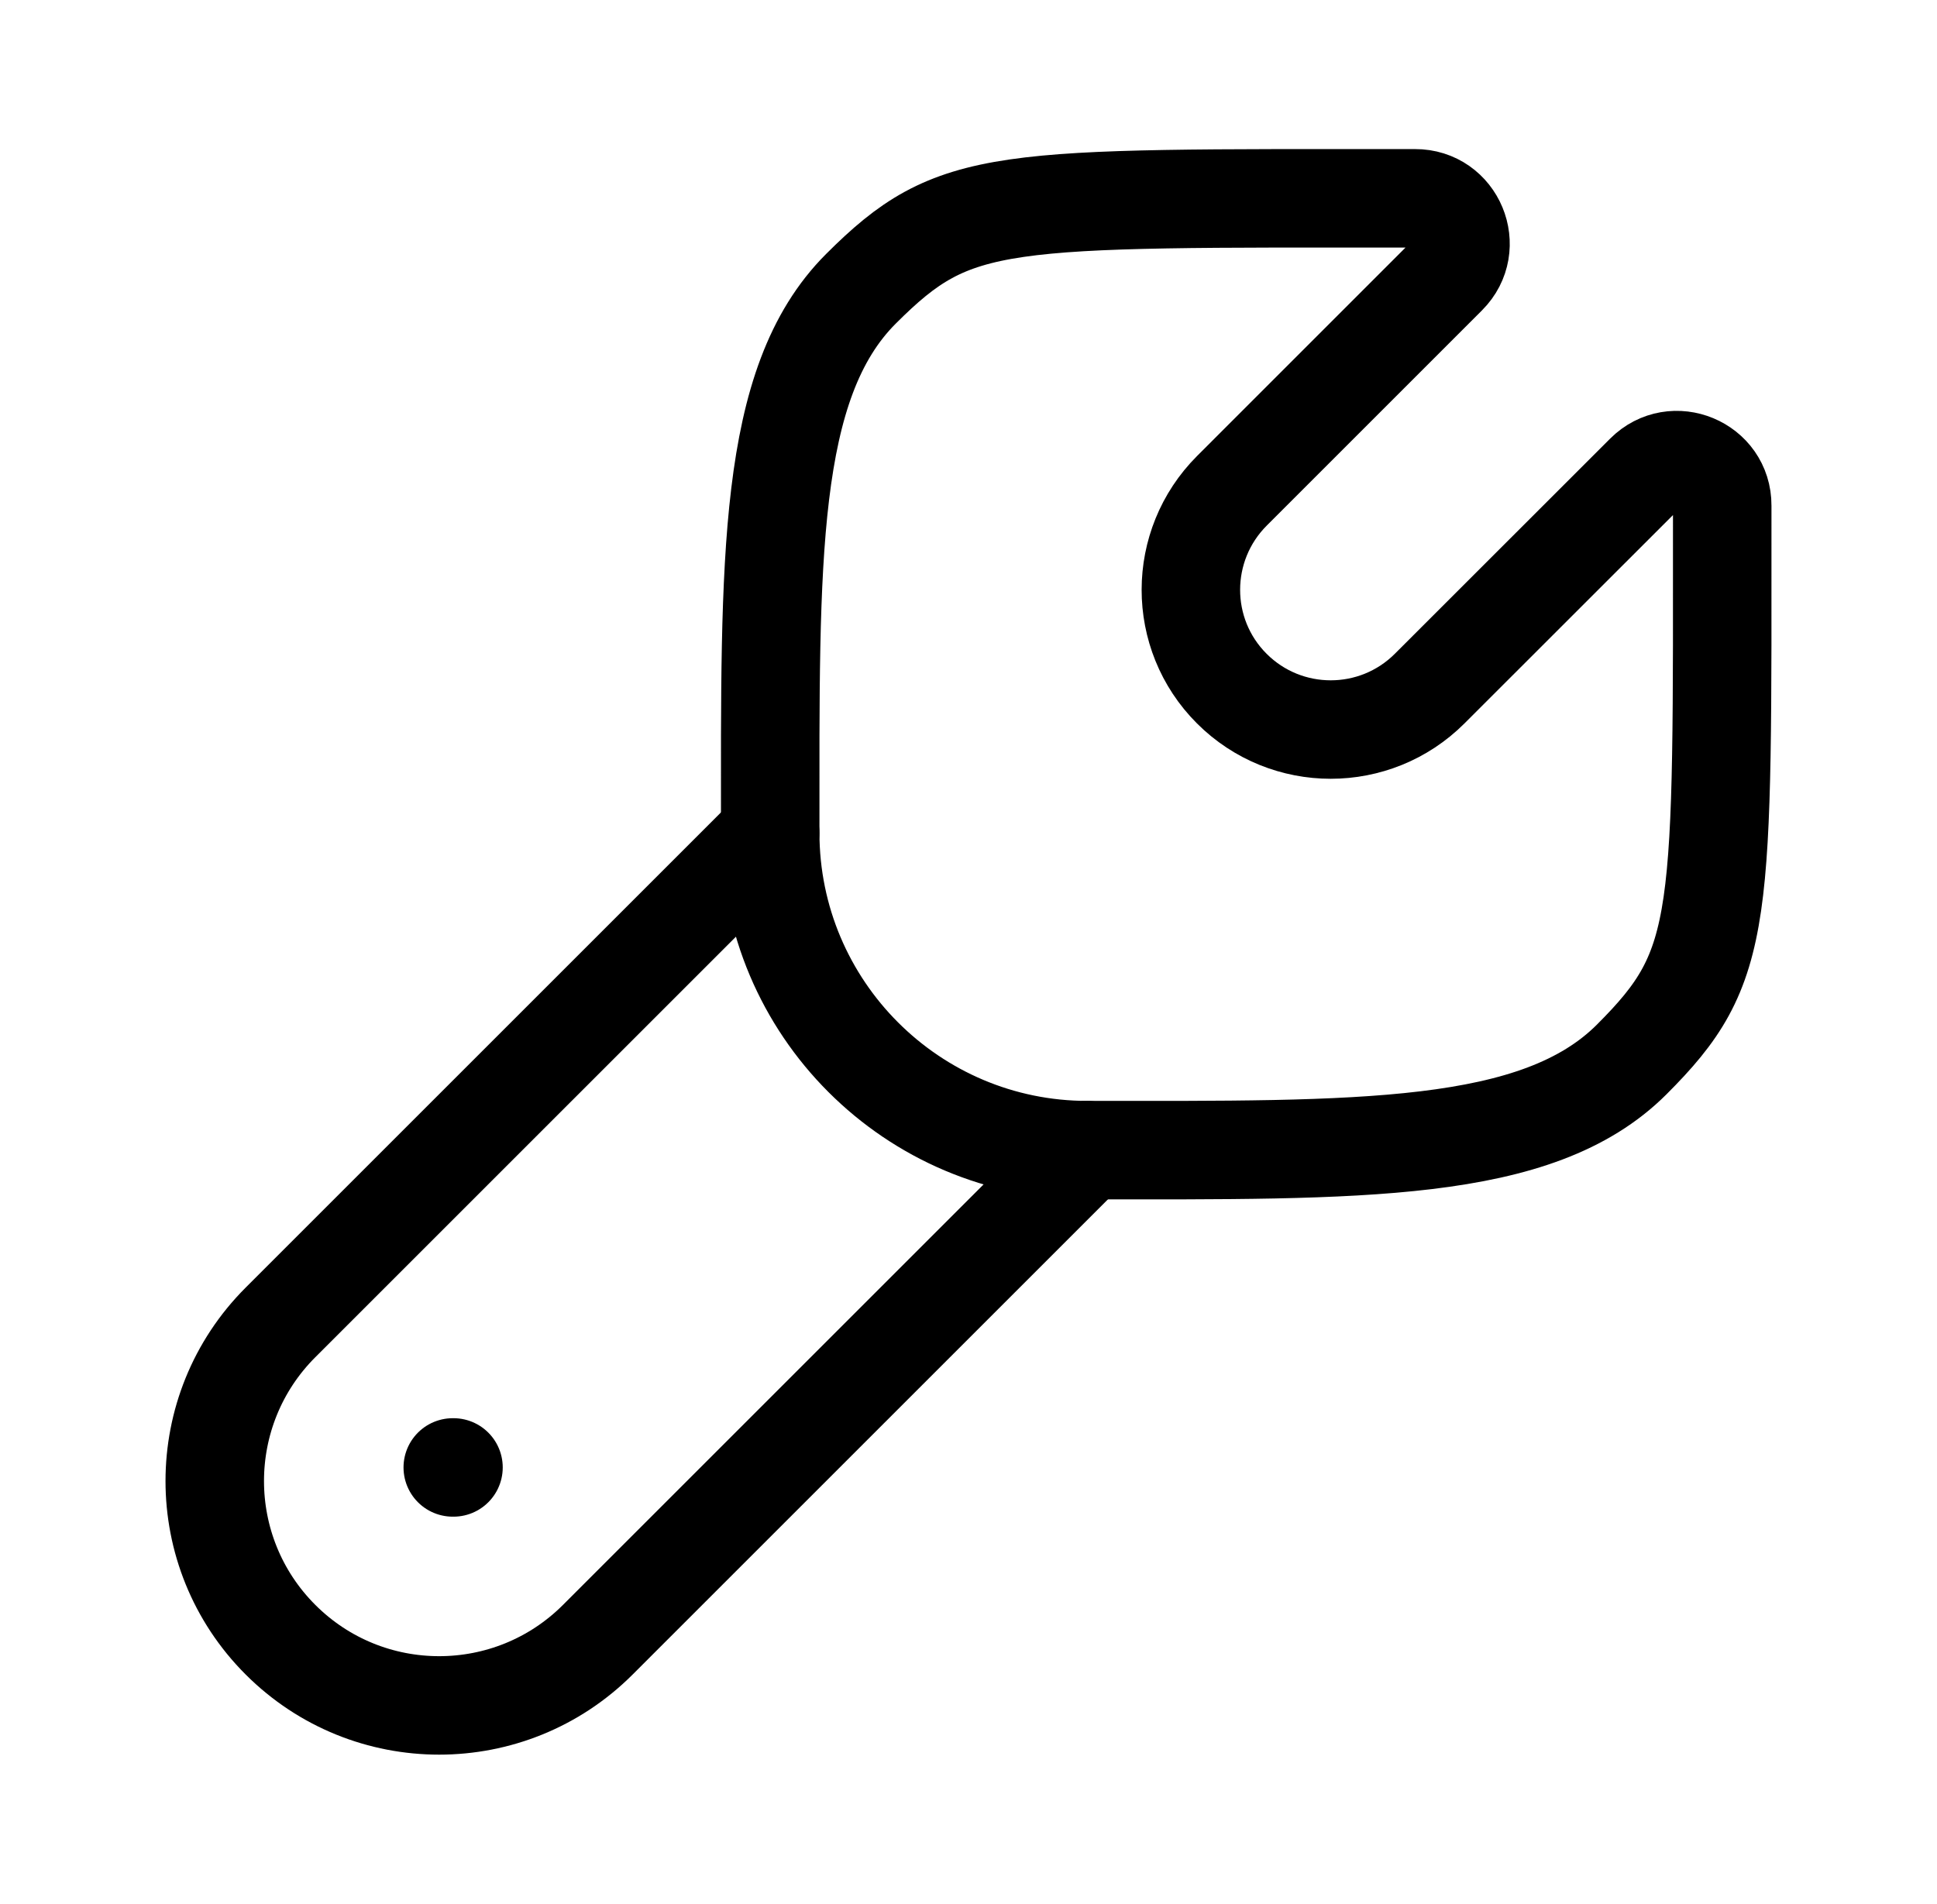
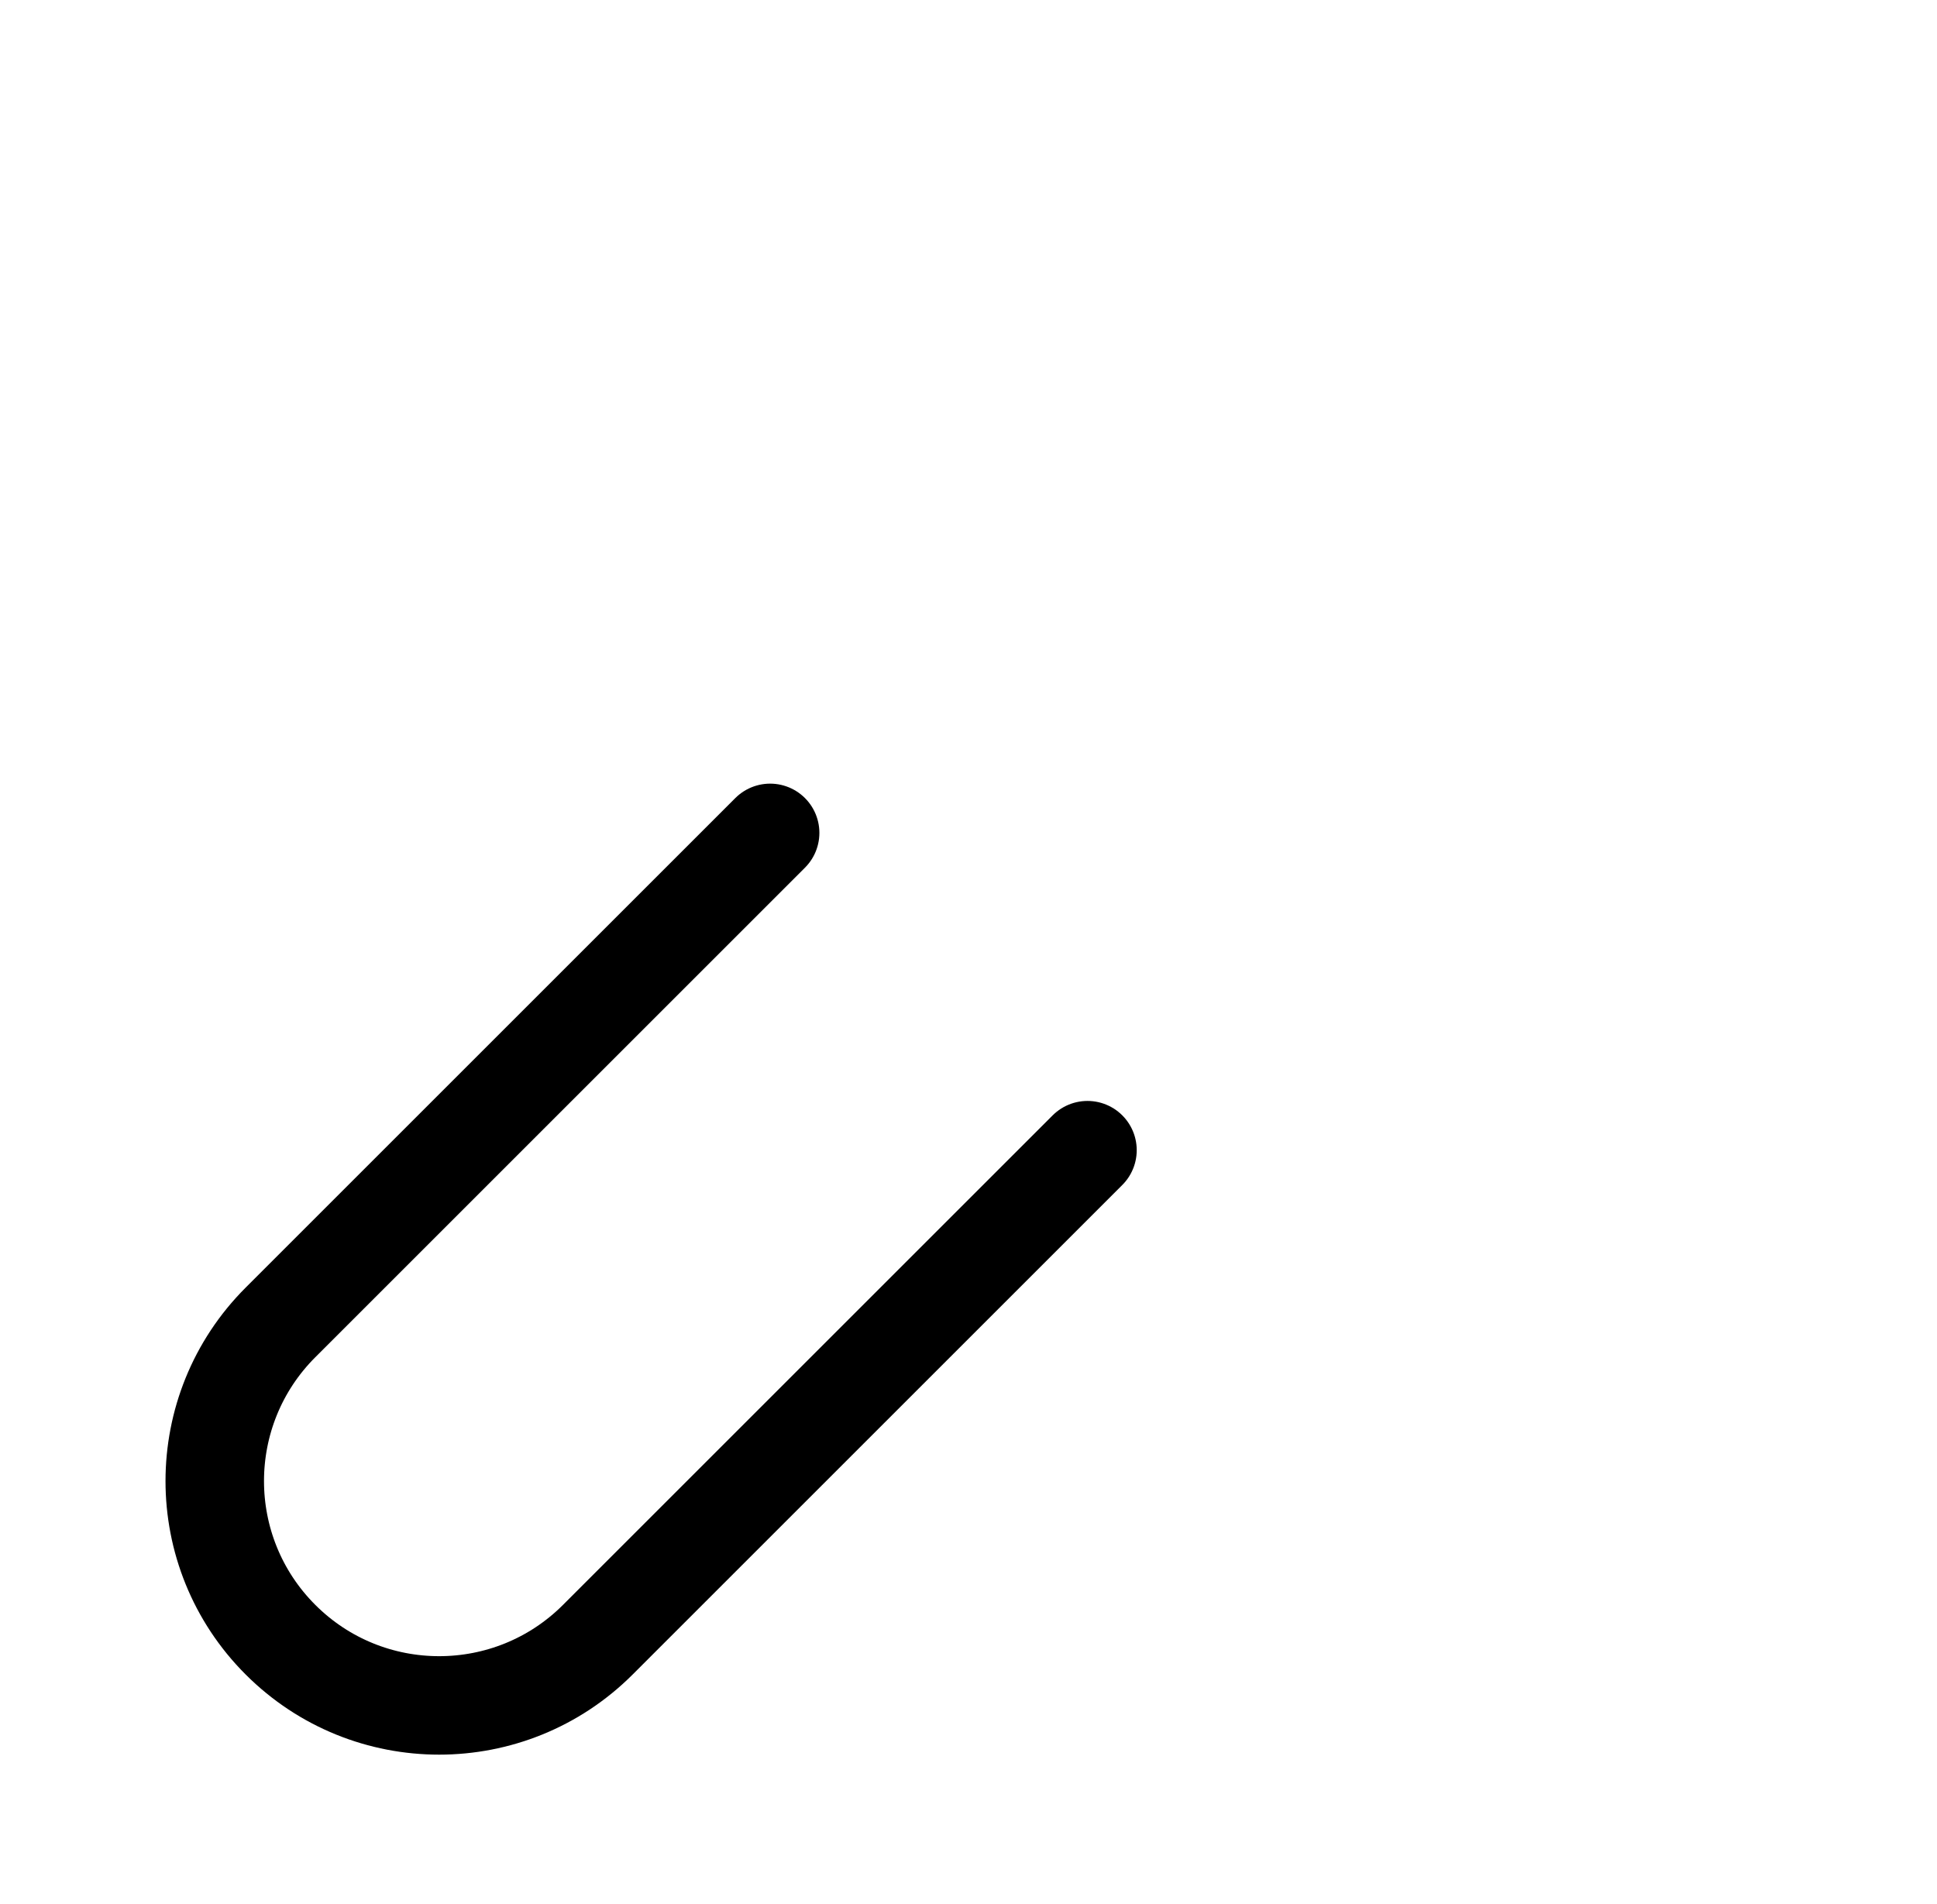
<svg xmlns="http://www.w3.org/2000/svg" width="59" height="58" viewBox="0 0 59 58" fill="none">
-   <path d="M49.7 32.279C46.825 35.153 41.417 35.041 33.124 35.041C27.788 35.041 23.462 30.709 23.46 25.373C23.46 17.086 23.348 11.674 26.222 8.8C29.097 5.926 30.366 6.042 43.1 6.042C44.331 6.037 44.95 7.525 44.08 8.395L37.524 14.952C35.86 16.617 35.855 19.315 37.519 20.979C39.184 22.643 41.882 22.643 43.547 20.979L50.105 14.424C50.975 13.554 52.464 14.173 52.458 15.404C52.458 28.135 52.575 29.405 49.7 32.279Z" stroke="black" stroke-width="3" />
  <path d="M33.124 35.042L18.21 49.956C15.54 52.626 11.212 52.626 8.543 49.956C5.874 47.287 5.874 42.959 8.543 40.29L23.458 25.375" stroke="black" stroke-width="3" stroke-linecap="round" />
-   <path d="M13.813 44.708H13.791" stroke="black" stroke-width="3" stroke-linecap="round" stroke-linejoin="round" />
</svg>